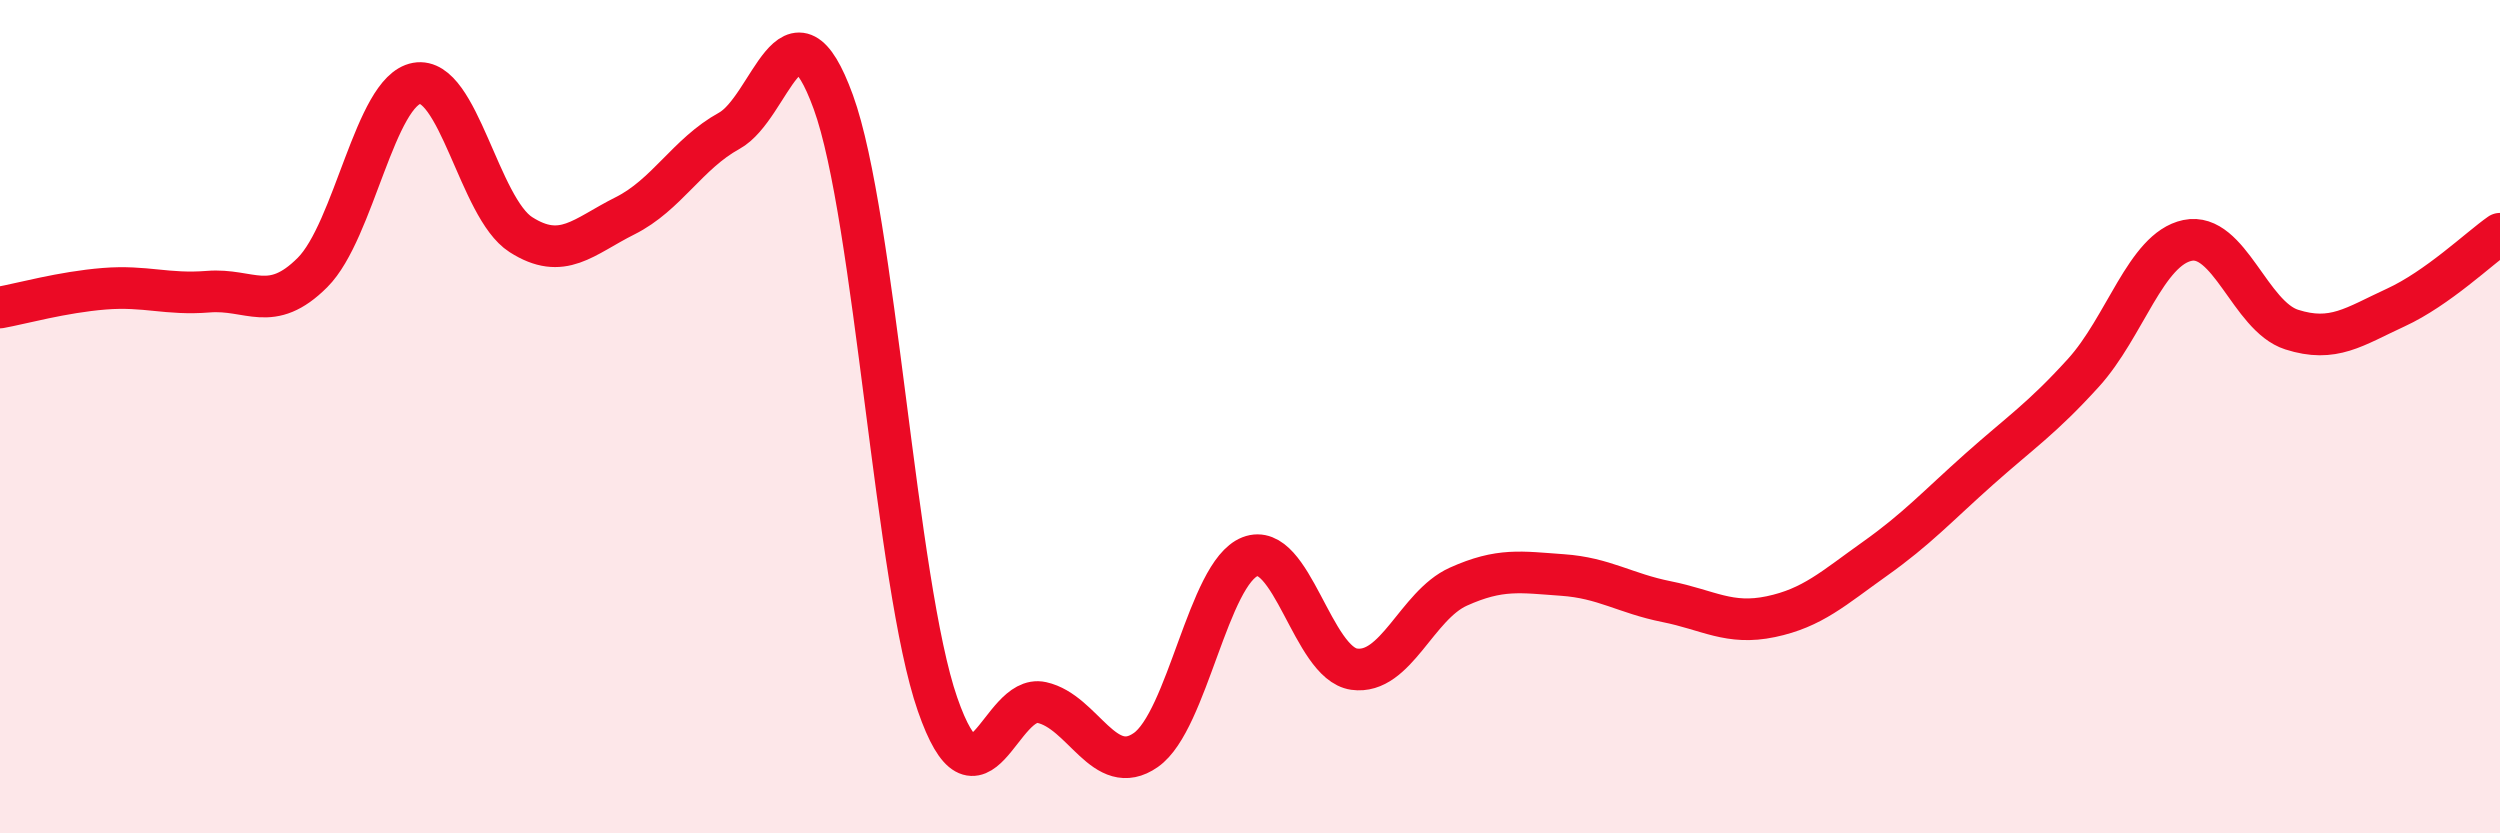
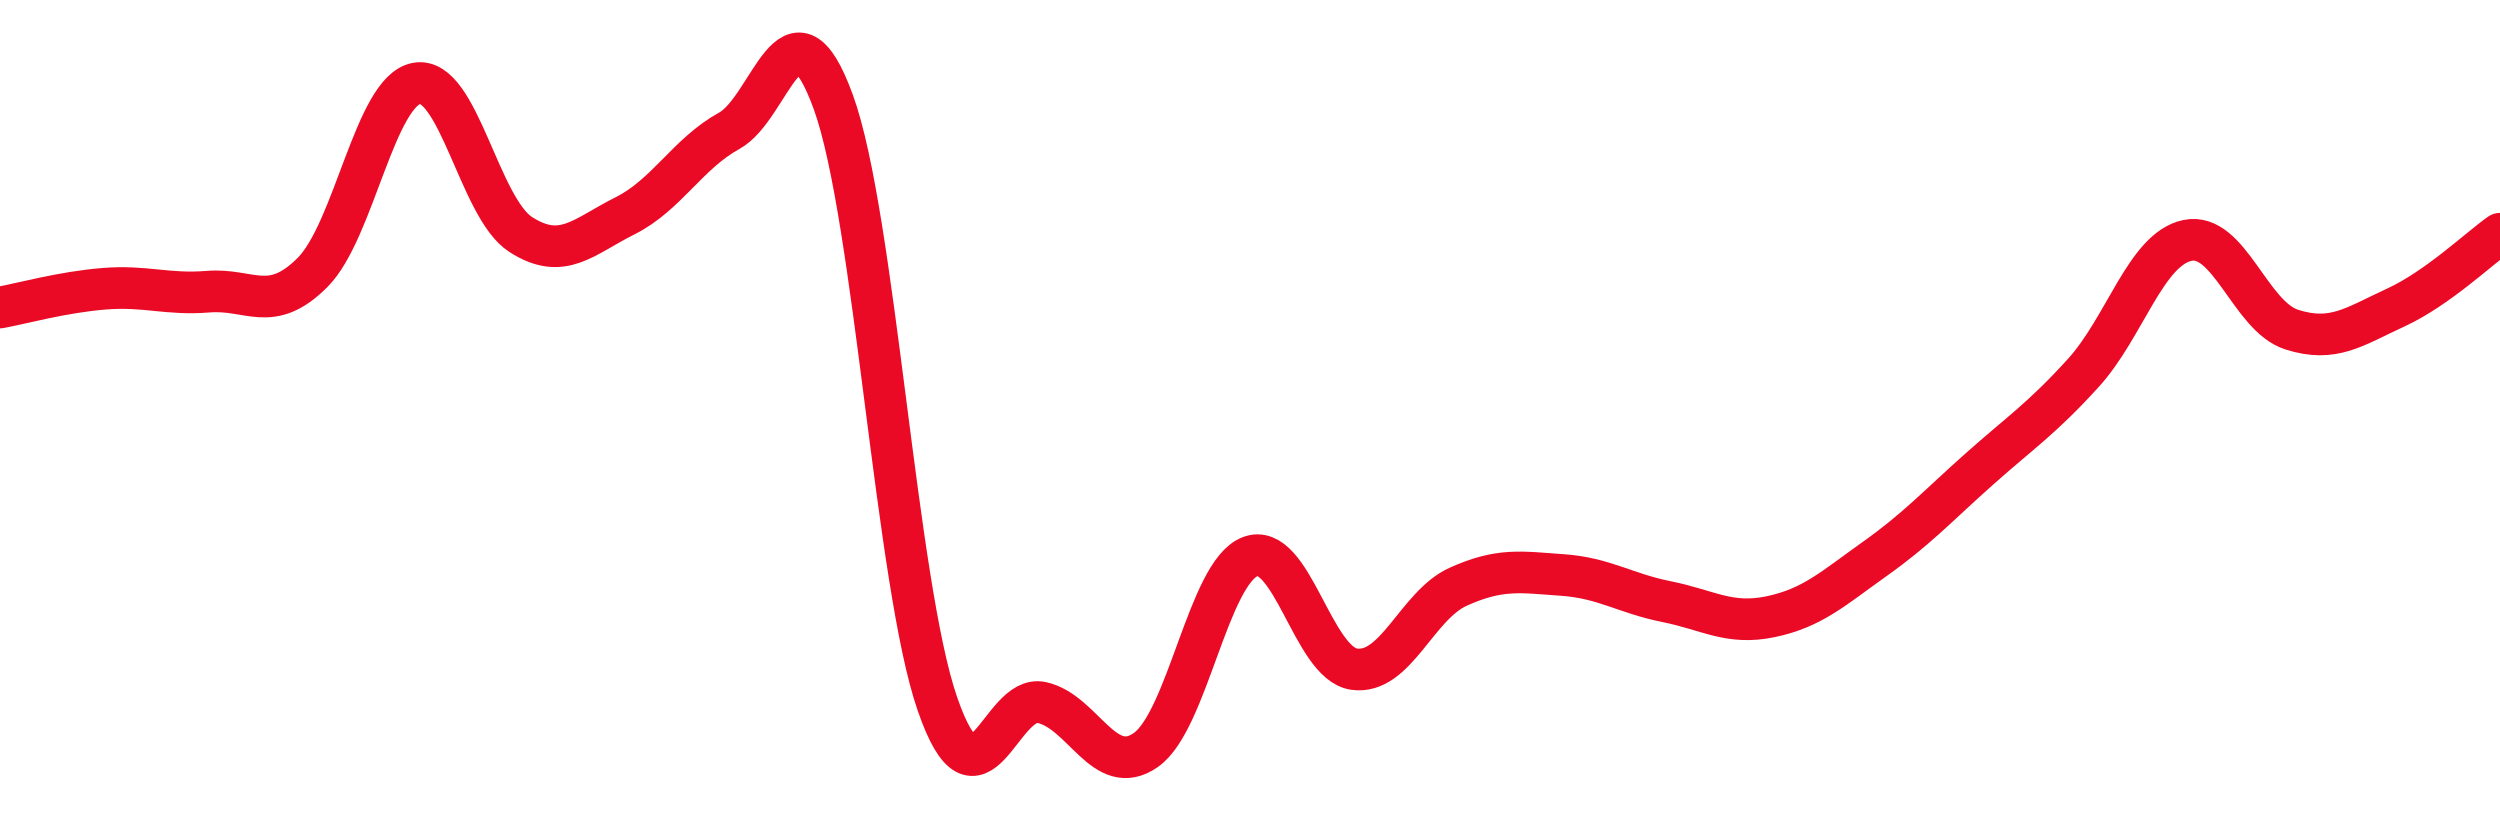
<svg xmlns="http://www.w3.org/2000/svg" width="60" height="20" viewBox="0 0 60 20">
-   <path d="M 0,7.38 C 0.5,7.29 1.5,7.01 2.5,6.93 C 3.5,6.85 4,7.08 5,7 C 6,6.92 6.5,7.54 7.5,6.54 C 8.5,5.54 9,2.18 10,2 C 11,1.82 11.5,4.99 12.5,5.63 C 13.5,6.27 14,5.68 15,5.18 C 16,4.68 16.5,3.69 17.5,3.14 C 18.5,2.59 19,-0.3 20,2.45 C 21,5.2 21.5,14.02 22.5,16.9 C 23.5,19.78 24,16.64 25,16.86 C 26,17.08 26.5,18.7 27.5,18 C 28.5,17.3 29,13.75 30,13.36 C 31,12.97 31.5,15.92 32.5,16.06 C 33.5,16.2 34,14.53 35,14.08 C 36,13.63 36.5,13.73 37.5,13.8 C 38.5,13.87 39,14.24 40,14.44 C 41,14.64 41.5,15.01 42.5,14.8 C 43.5,14.59 44,14.12 45,13.41 C 46,12.7 46.5,12.15 47.5,11.26 C 48.5,10.37 49,10.05 50,8.95 C 51,7.85 51.5,5.98 52.5,5.77 C 53.5,5.56 54,7.59 55,7.91 C 56,8.23 56.5,7.84 57.5,7.38 C 58.5,6.92 59.5,5.96 60,5.61L60 20L0 20Z" fill="#EB0A25" opacity="0.1" stroke-linecap="round" stroke-linejoin="round" />
  <path d="M 0,7.38 C 0.5,7.29 1.5,7.01 2.5,6.93 C 3.5,6.85 4,7.08 5,7 C 6,6.92 6.5,7.54 7.5,6.54 C 8.5,5.54 9,2.18 10,2 C 11,1.82 11.5,4.99 12.5,5.63 C 13.5,6.27 14,5.68 15,5.18 C 16,4.68 16.5,3.69 17.5,3.14 C 18.5,2.59 19,-0.3 20,2.45 C 21,5.2 21.5,14.02 22.5,16.9 C 23.5,19.78 24,16.64 25,16.86 C 26,17.08 26.5,18.7 27.5,18 C 28.5,17.3 29,13.75 30,13.36 C 31,12.97 31.5,15.92 32.5,16.06 C 33.5,16.2 34,14.53 35,14.08 C 36,13.63 36.5,13.73 37.5,13.8 C 38.5,13.87 39,14.24 40,14.44 C 41,14.64 41.5,15.01 42.5,14.8 C 43.5,14.59 44,14.12 45,13.41 C 46,12.7 46.5,12.15 47.5,11.26 C 48.5,10.37 49,10.05 50,8.95 C 51,7.85 51.5,5.98 52.5,5.77 C 53.5,5.56 54,7.59 55,7.91 C 56,8.23 56.5,7.84 57.5,7.38 C 58.5,6.92 59.5,5.96 60,5.61" stroke="#EB0A25" stroke-width="1" fill="none" stroke-linecap="round" stroke-linejoin="round" />
</svg>